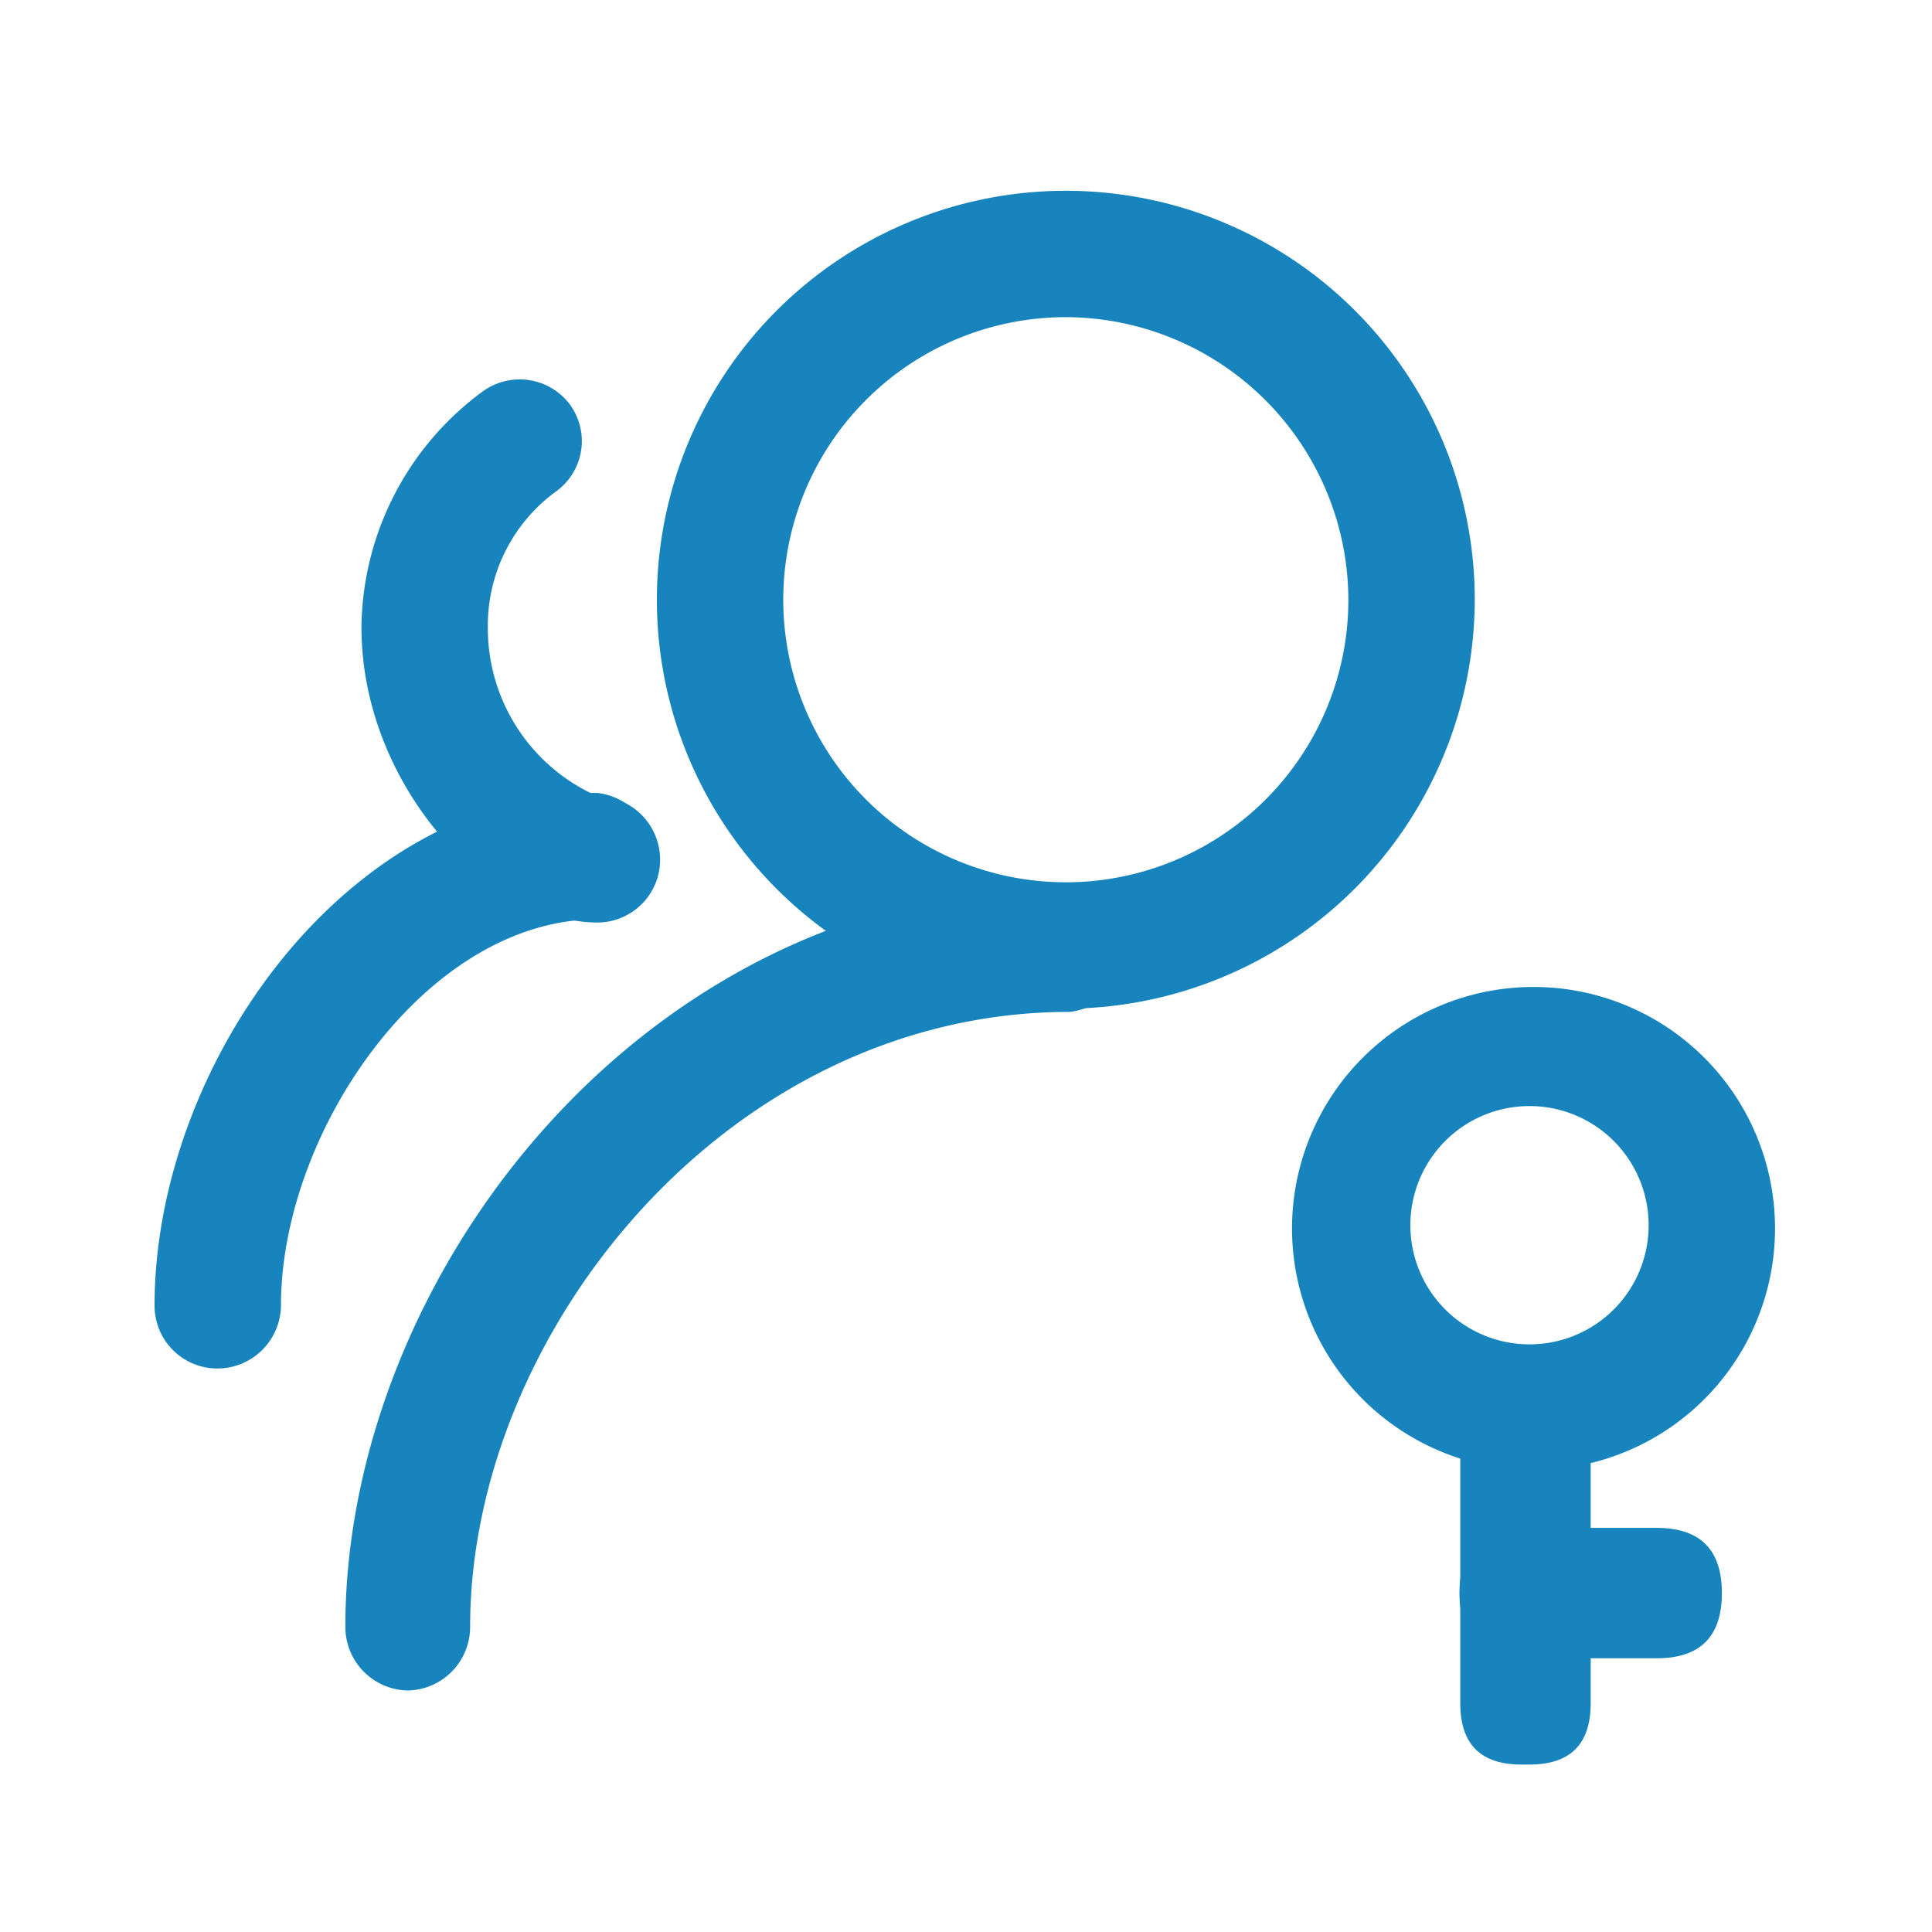
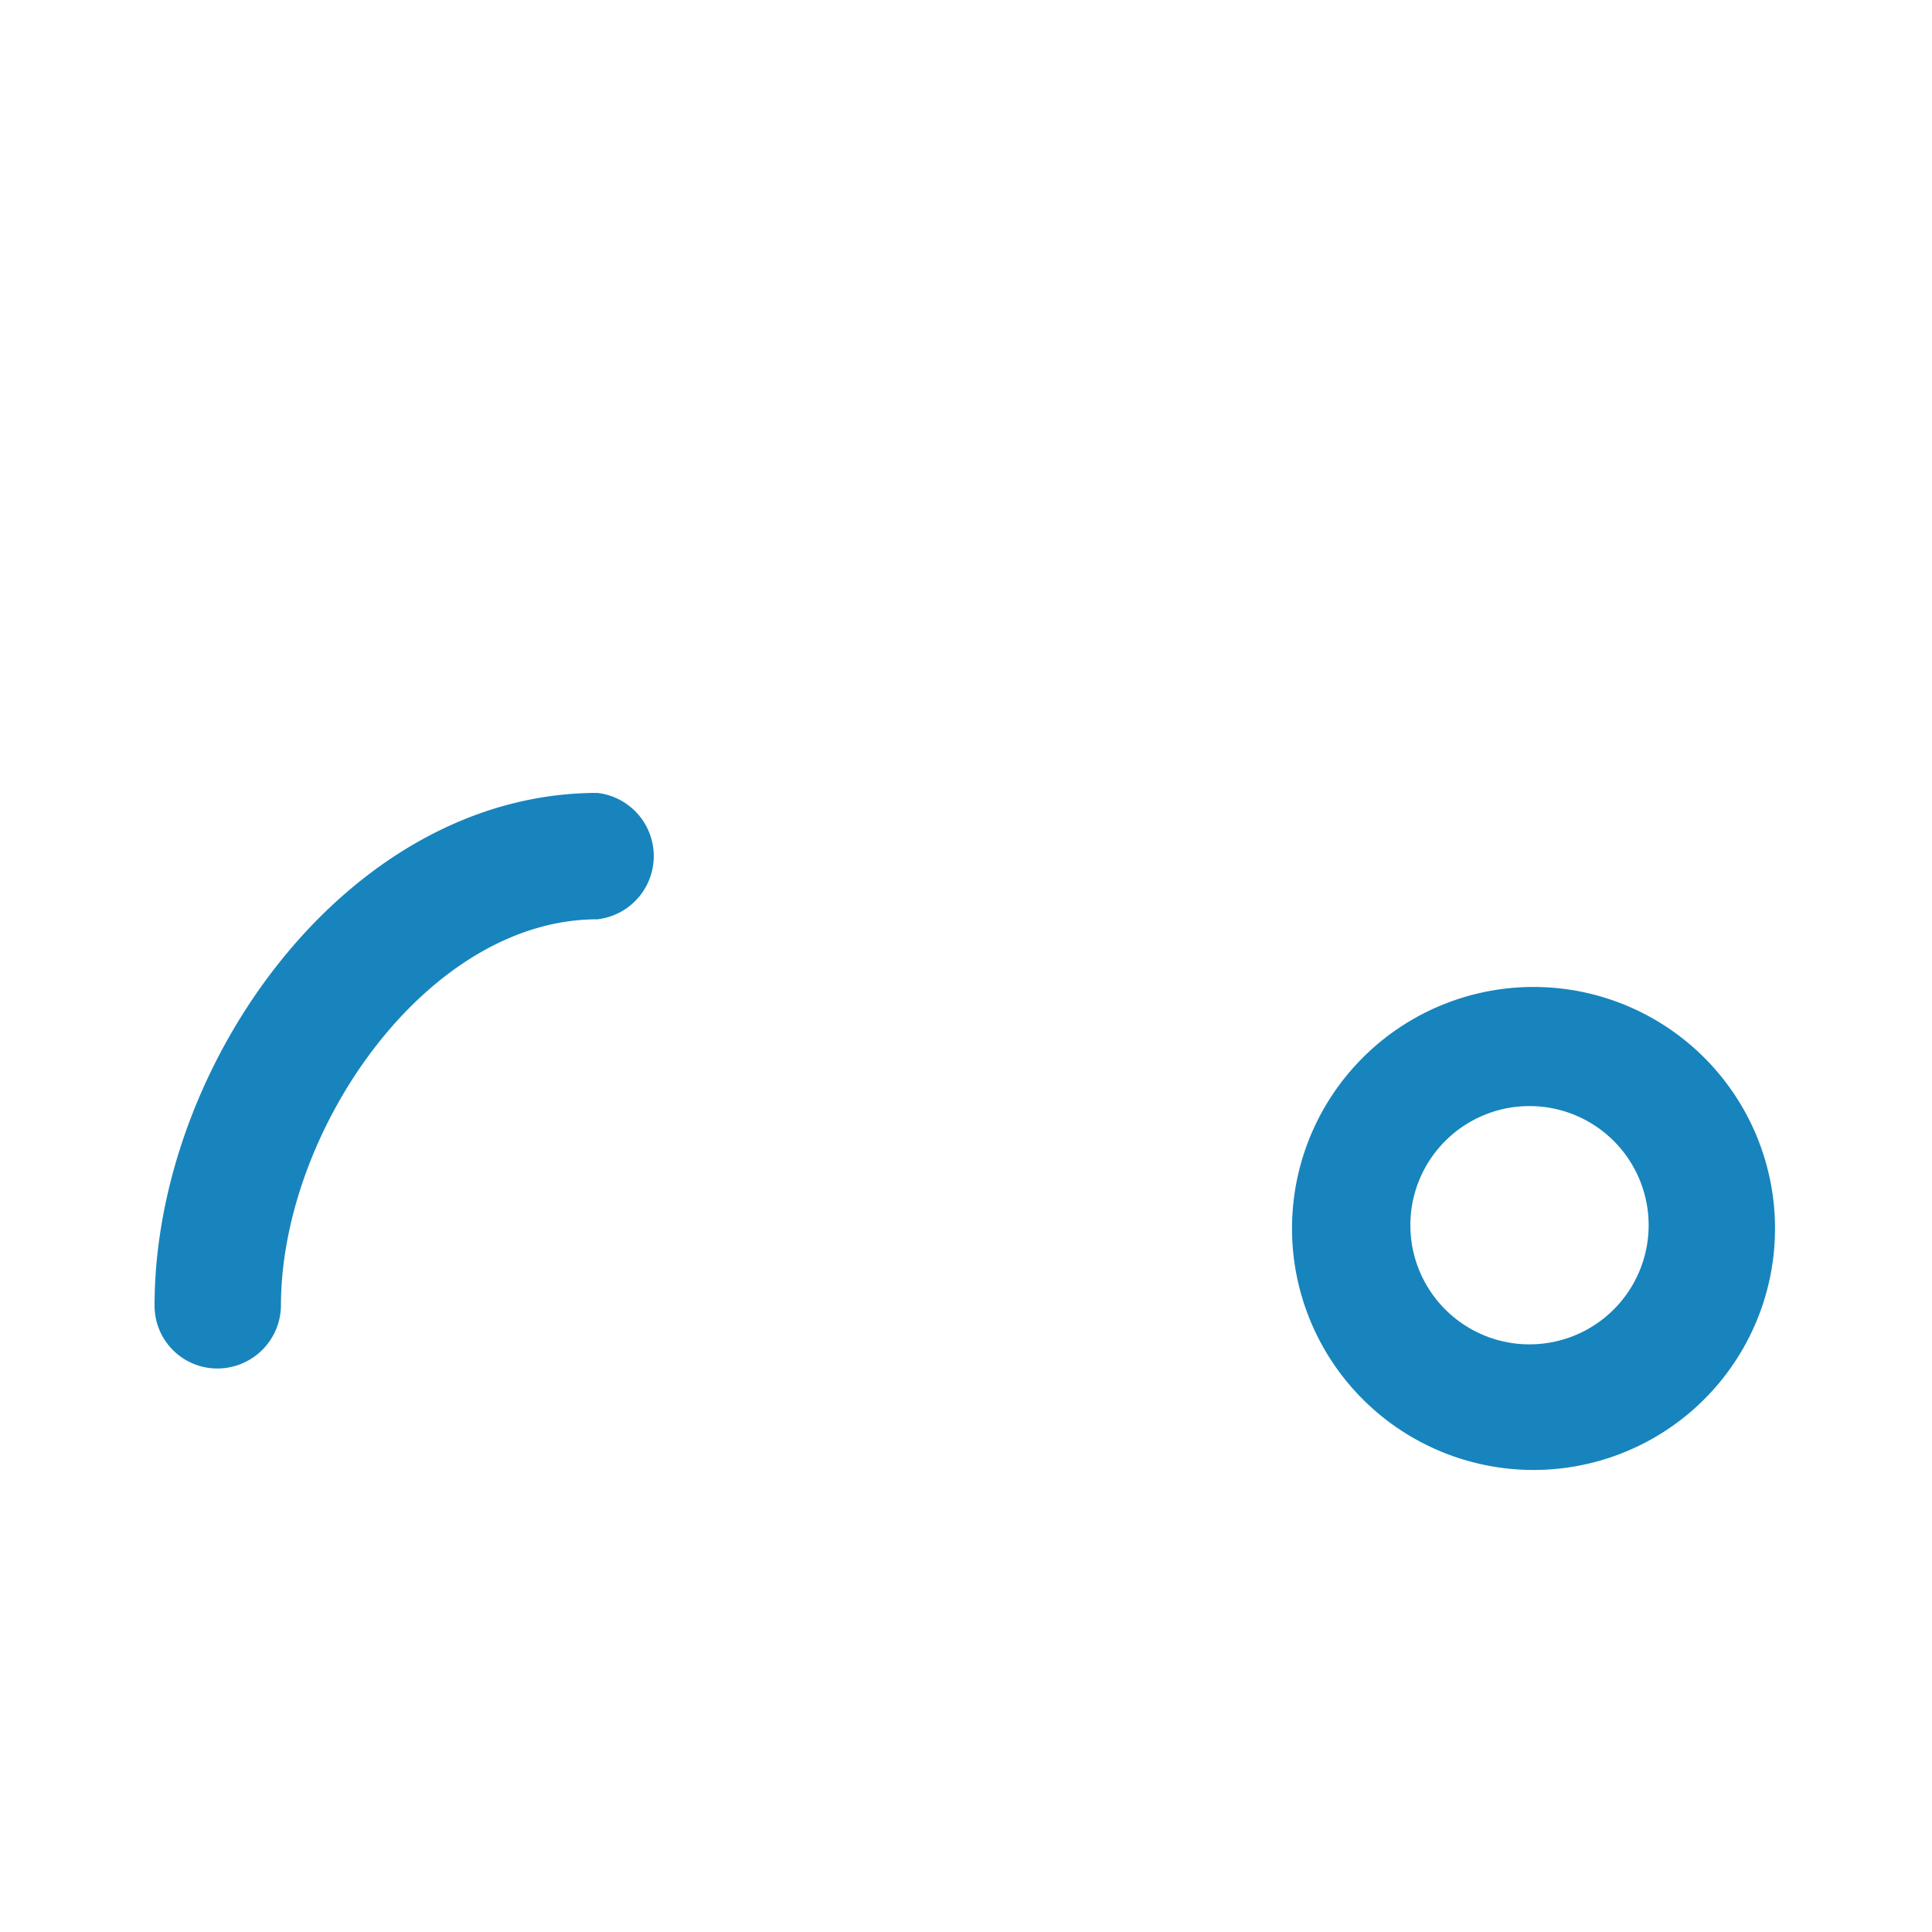
<svg xmlns="http://www.w3.org/2000/svg" t="1718722937084" class="icon" viewBox="0 0 1024 1024" version="1.1" p-id="8678" width="200" height="200">
-   <path d="M564.907 534.613a216.747 216.747 0 1 1 216.747-216.747 217.173 217.173 0 0 1-216.747 216.747z m0-366.507a149.76 149.76 0 1 0 149.76 149.76 150.187 150.187 0 0 0-149.76-149.76z" fill="#1784bd" p-id="8679" />
-   <path d="M216.32 896a33.707 33.707 0 0 1-33.28-33.707c0-185.6 157.867-392.96 384-392.96a33.707 33.707 0 0 1 0 66.987c-181.76 0-317.867 170.667-317.867 325.973a33.707 33.707 0 0 1-32.853 33.707zM316.587 488.96c-56.32 0-125.013-72.107-125.013-156.587A157.013 157.013 0 0 1 256 207.36 33.28 33.28 0 0 1 301.227 213.333a32.853 32.853 0 0 1-6.827 47.36 87.893 87.893 0 0 0-35.84 71.68 97.28 97.28 0 0 0 58.027 89.6 33.707 33.707 0 0 1 33.28 33.707 33.28 33.28 0 0 1-33.28 33.28z" fill="#1784bd" p-id="8680" />
  <path d="M115.2 725.333a33.28 33.28 0 0 1-33.28-33.28c0-128 102.4-271.787 234.667-271.787a33.707 33.707 0 0 1 0 66.987c-90.453 0-167.68 112.213-167.68 204.8a33.707 33.707 0 0 1-33.707 33.28zM810.667 779.093a128 128 0 1 1 130.133-128 128 128 0 0 1-130.133 128z m0-192.853a63.147 63.147 0 1 0 63.147 63.147A63.147 63.147 0 0 0 810.667 586.24z" fill="#1784bd" p-id="8681" />
-   <path d="M773.973 724.907m32.427 0l4.267 0q32.427 0 32.427 32.427l0 145.493q0 32.427-32.427 32.427l-4.267 0q-32.427 0-32.427-32.427l0-145.493q0-32.427 32.427-32.427Z" fill="#1784bd" p-id="8682" />
-   <path d="M912.64 809.813m0 34.56l0 0q0 34.56-34.56 34.56l-69.973 0q-34.56 0-34.56-34.56l0 0q0-34.56 34.56-34.56l69.973 0q34.56 0 34.56 34.56Z" fill="#1784bd" p-id="8683" />
</svg>